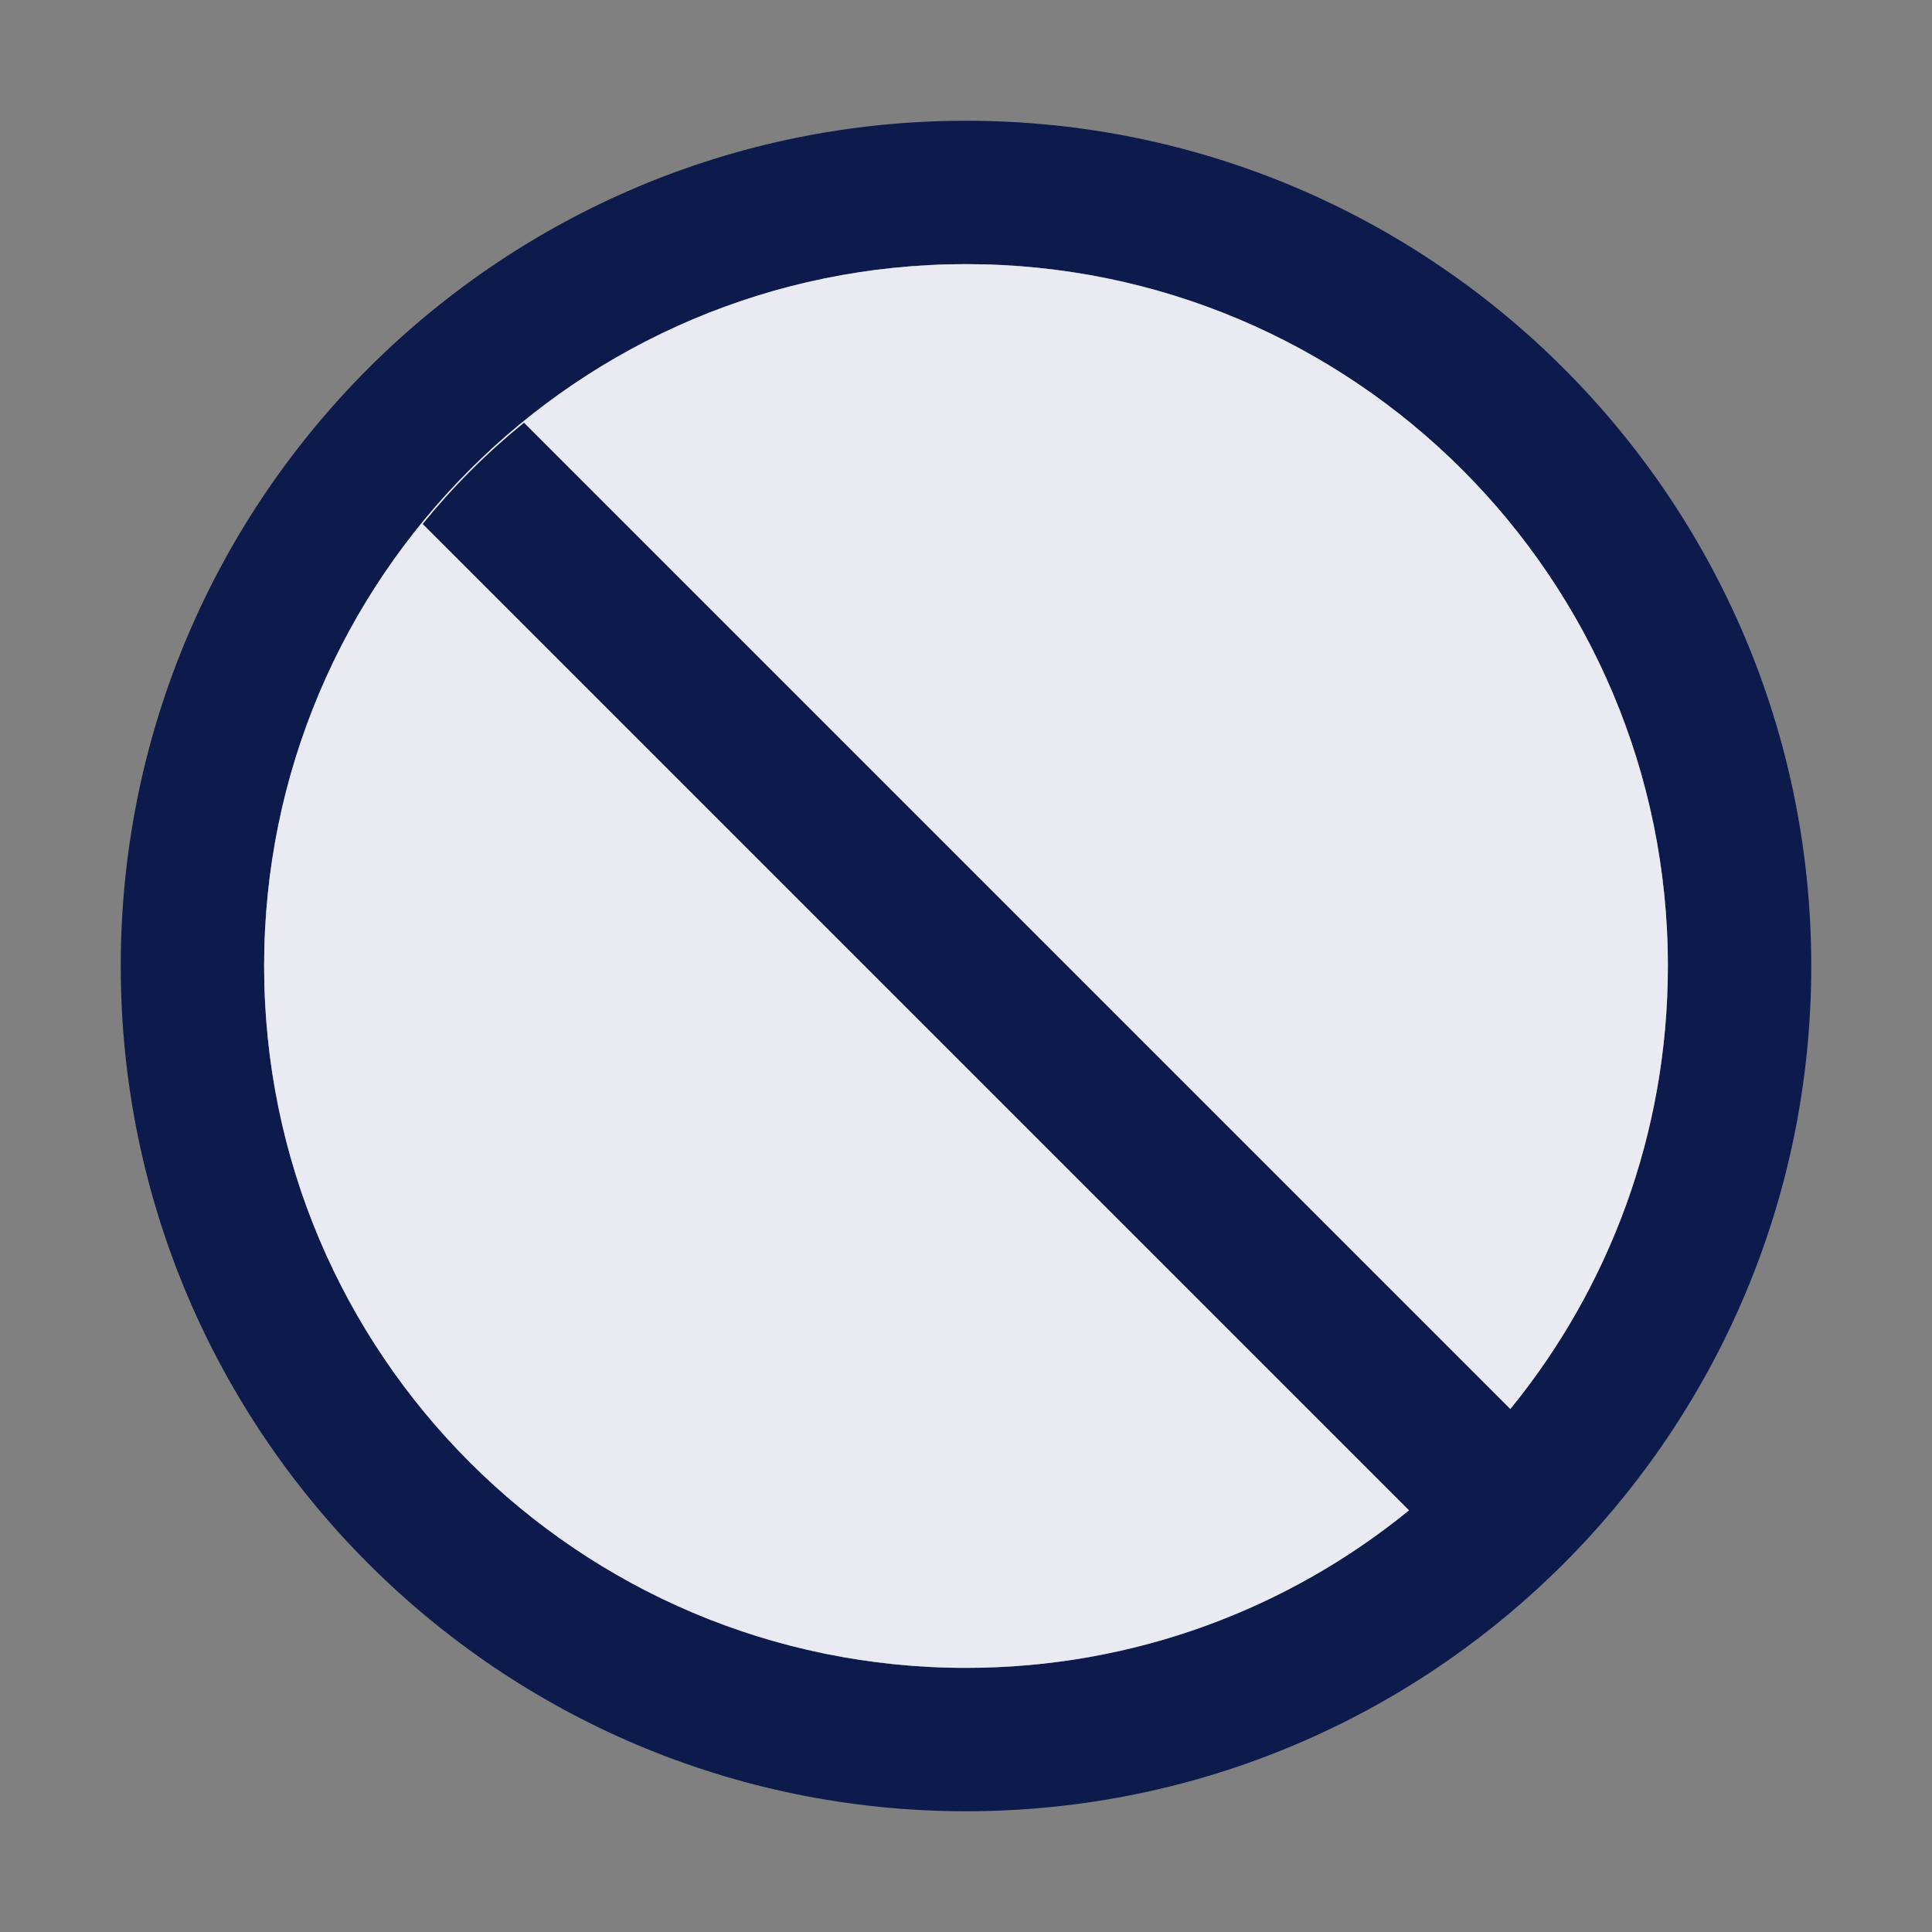
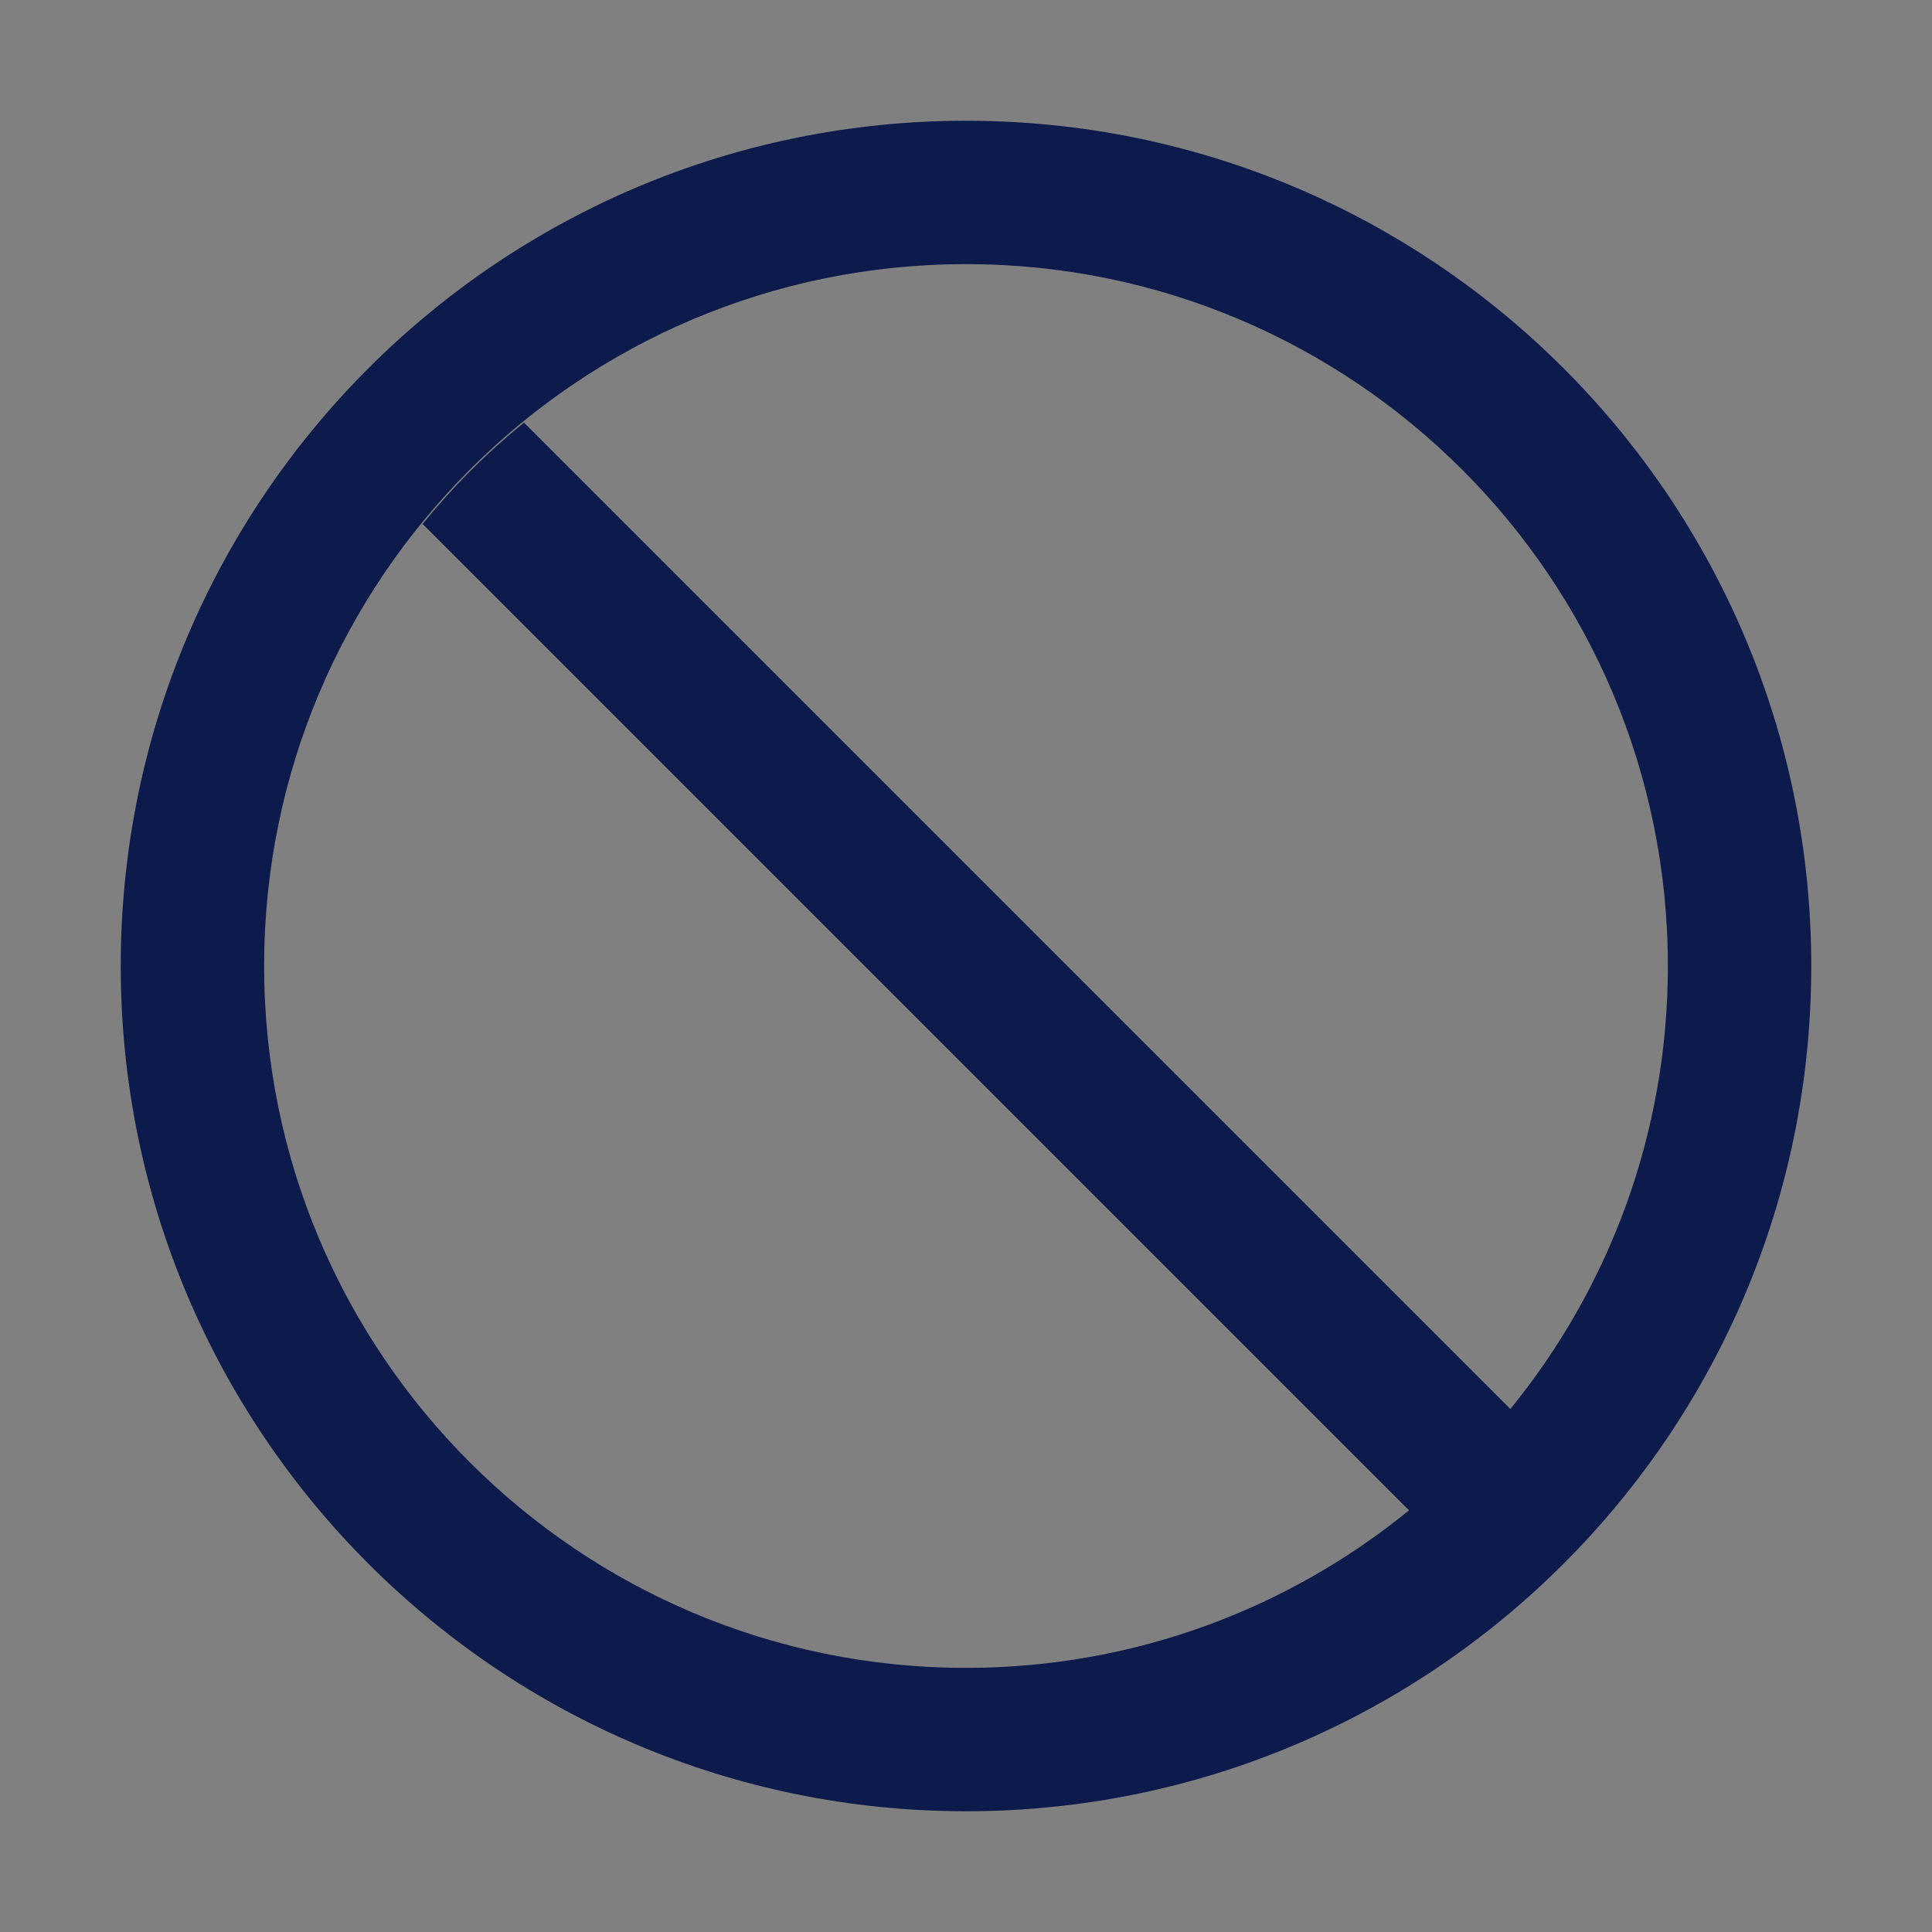
<svg xmlns="http://www.w3.org/2000/svg" width="24" height="24" viewBox="0 0 24 24" fill="none">
  <rect x="0" y="0" width="24" height="24" fill="#808080" stroke="none" />
  <path d="M12 1.5C6.202 1.5 1.5 6.202 1.5 12C1.5 17.798 6.202 22.5 12 22.5C17.798 22.5 22.5 17.798 22.5 12C22.5 6.202 17.798 1.5 12 1.5ZM18.762 17.503L6.509 5.25C6.047 5.625 5.625 6.047 5.25 6.509L17.503 18.762C16.003 19.985 14.086 20.719 12 20.719C7.186 20.719 3.281 16.814 3.281 12C3.281 7.186 7.186 3.281 12 3.281C16.814 3.281 20.719 7.186 20.719 12C20.719 14.086 19.985 16.003 18.762 17.503Z" fill="#0C1A4C" />
-   <path d="M12 3.281C7.186 3.281 3.281 7.186 3.281 12C3.281 16.814 7.186 20.719 12 20.719C14.086 20.719 16.003 19.985 17.503 18.762L5.25 6.509C5.625 6.047 6.047 5.625 6.509 5.25L18.762 17.503C19.985 16.003 20.719 14.086 20.719 12C20.719 7.186 16.814 3.281 12 3.281Z" fill="#E9EAF2" />
</svg>